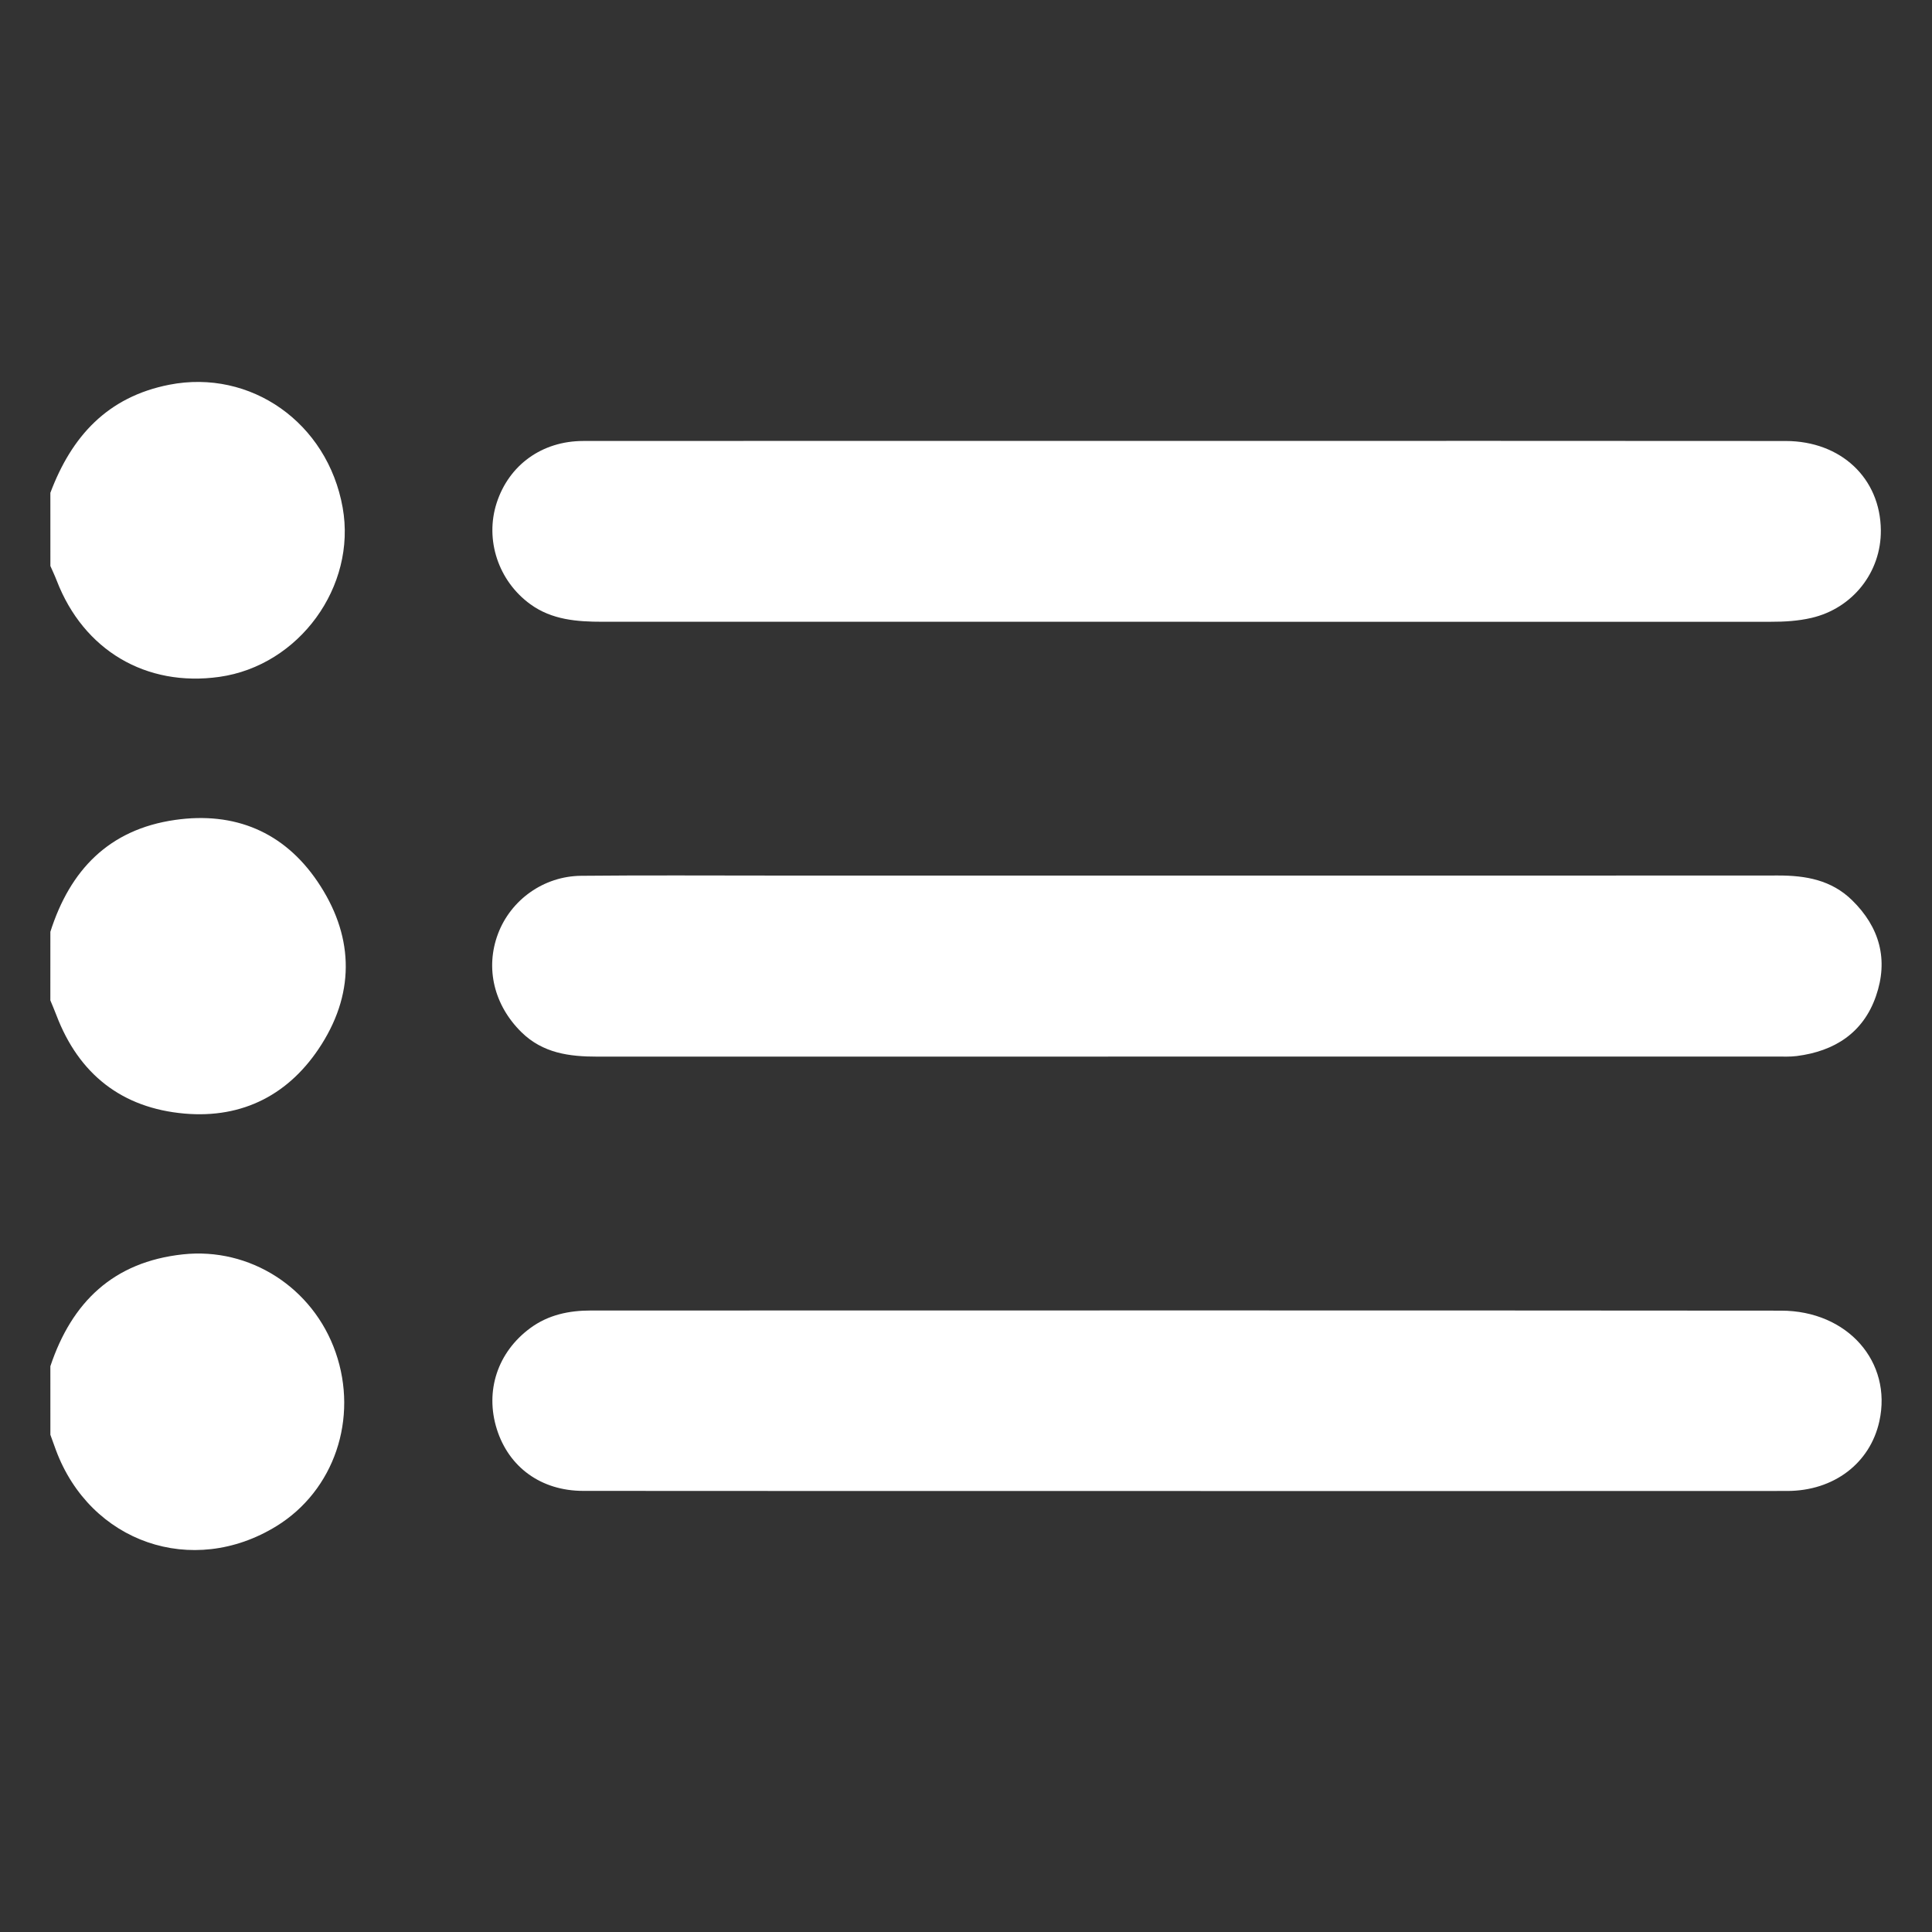
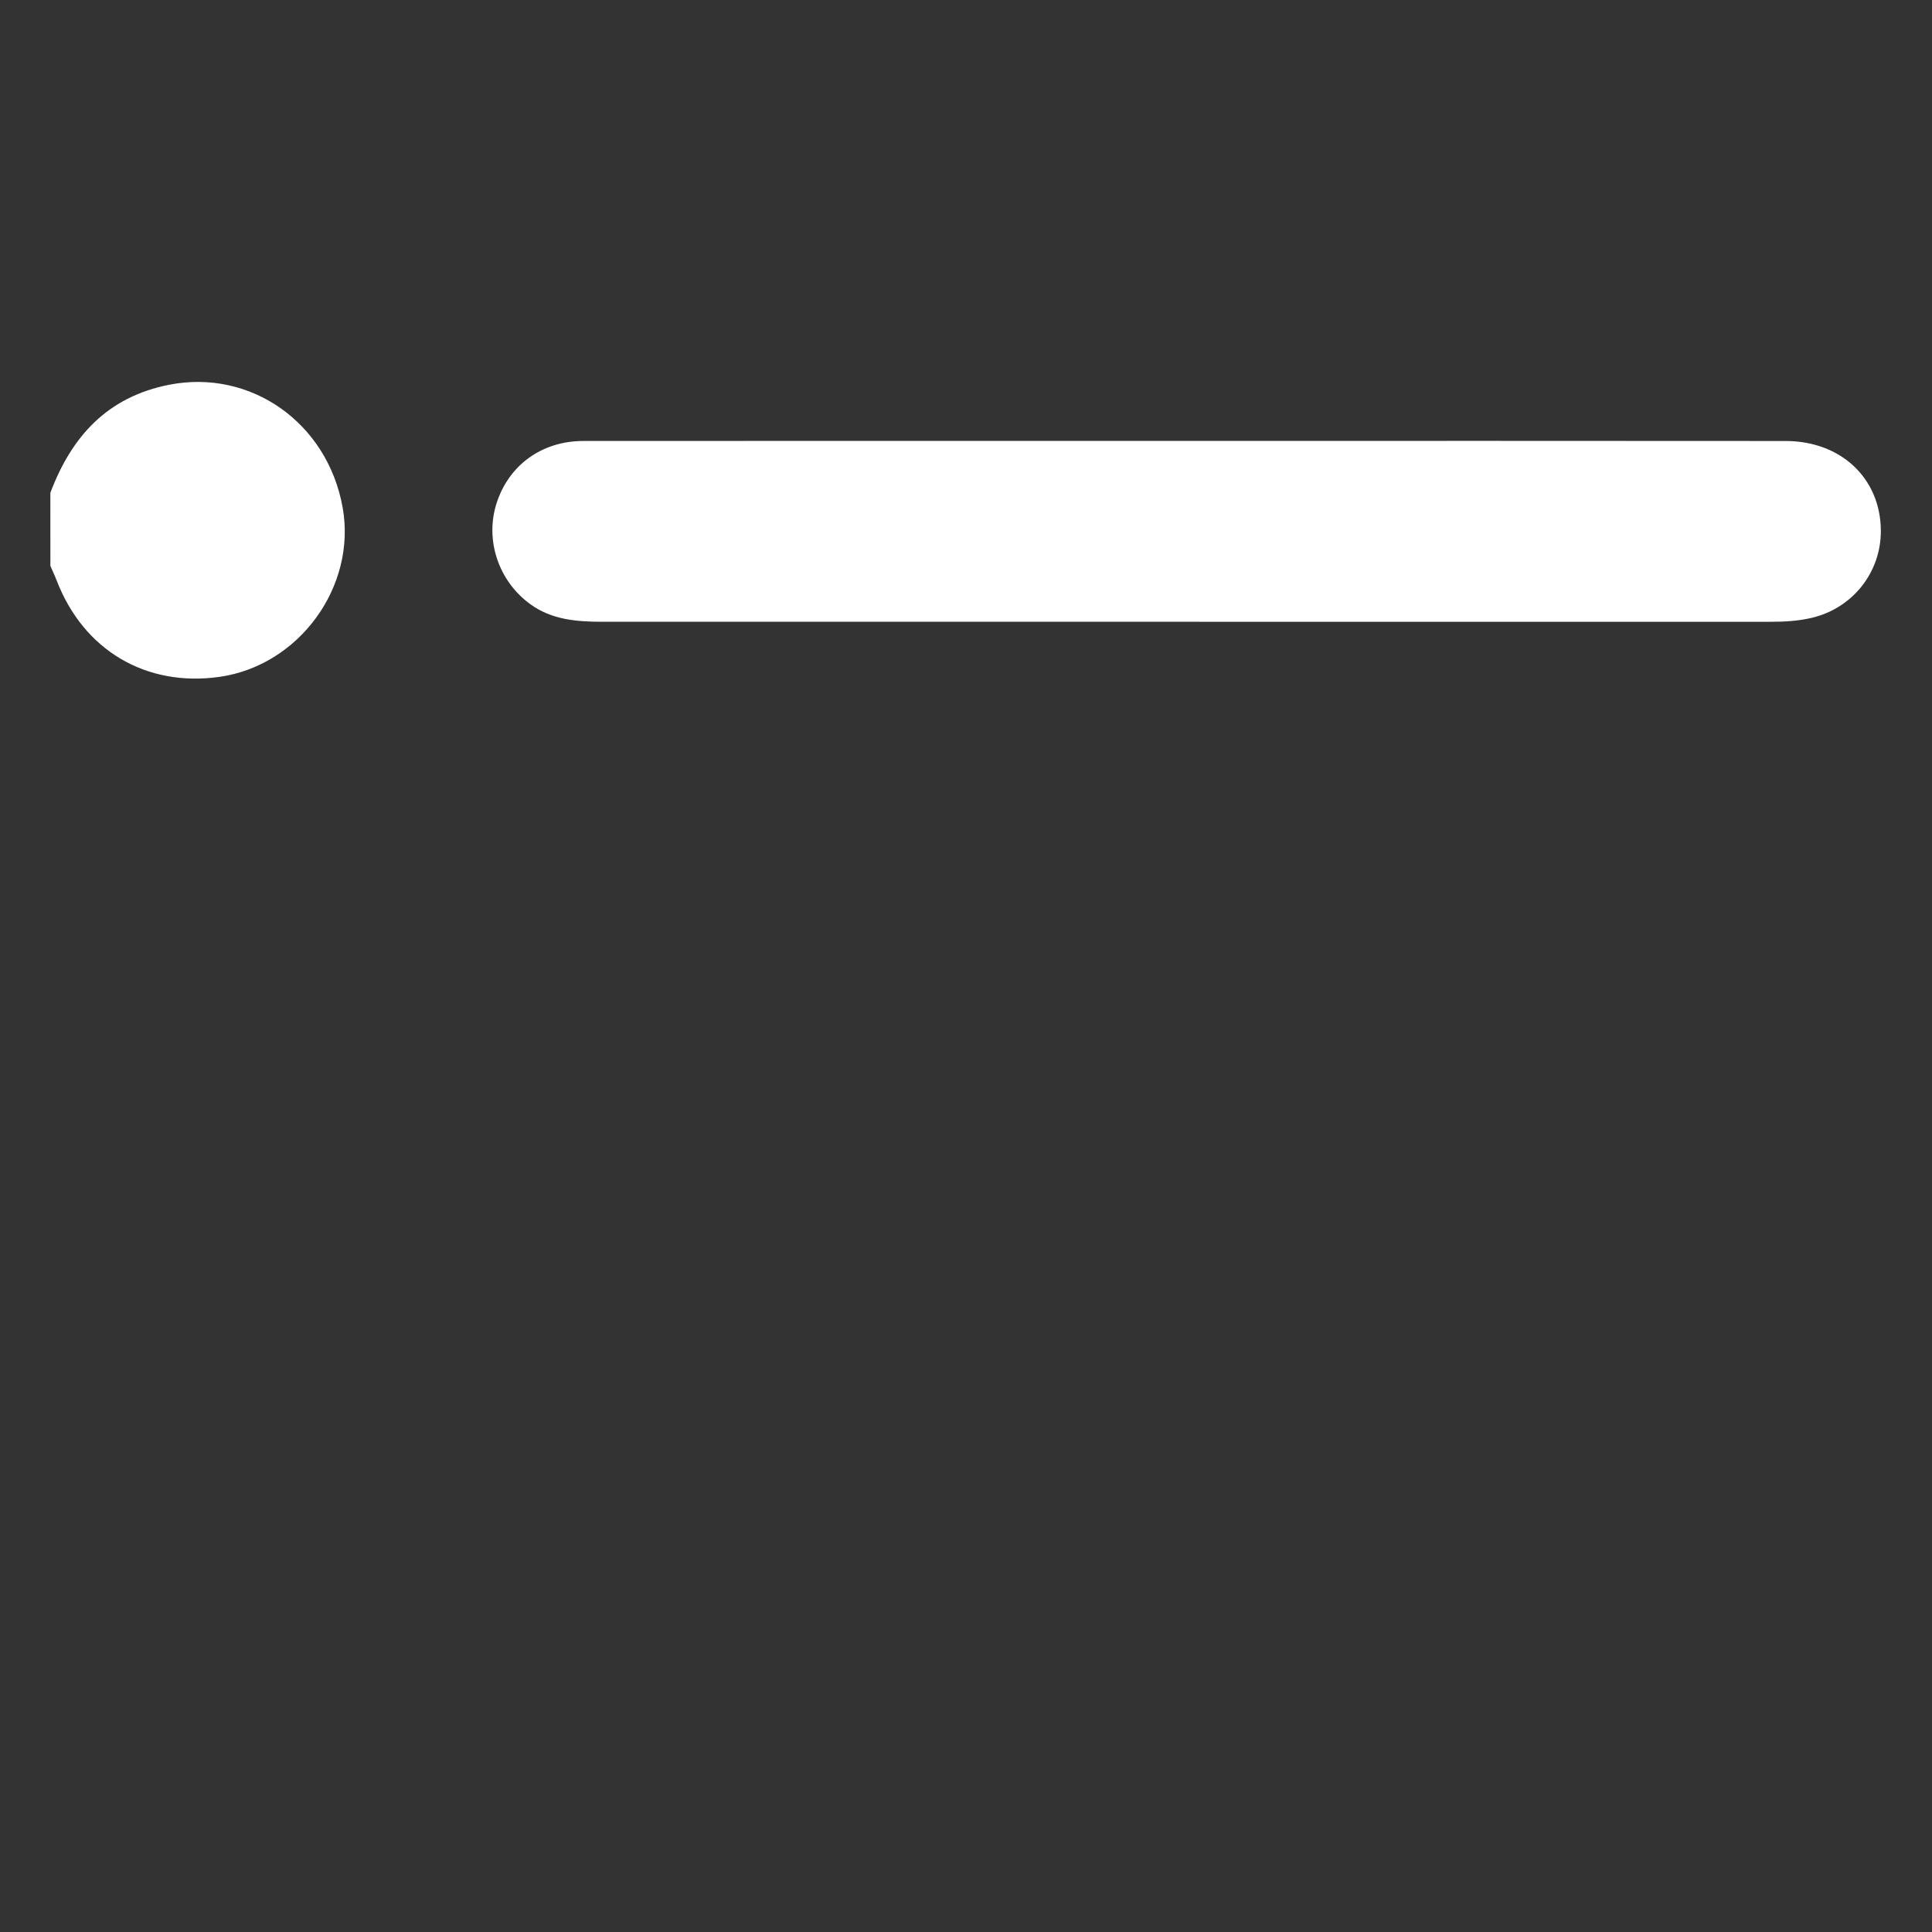
<svg xmlns="http://www.w3.org/2000/svg" version="1.1" id="Layer_1" x="0px" y="0px" width="100px" height="100px" viewBox="0 0 100 100" enable-background="new 0 0 100 100" xml:space="preserve">
  <rect x="0" y="0" width="100" height="100" fill="#333333" stroke="none" />
  <g>
    <path fill-rule="evenodd" clip-rule="evenodd" fill="#FFFFFF" d="M2.607,25.508c1.095-2.916,2.948-4.965,6.154-5.594   c4.211-0.826,8.19,1.962,8.975,6.358c0.729,4.085-2.252,8.18-6.38,8.763c-3.799,0.536-7.029-1.376-8.42-4.982   c-0.099-0.257-0.218-0.506-0.328-0.758C2.607,28.032,2.607,26.77,2.607,25.508z" />
-     <path fill-rule="evenodd" clip-rule="evenodd" fill="#FFFFFF" d="M2.607,48.229c1.017-3.195,3.031-5.299,6.454-5.79   c3.089-0.443,5.631,0.624,7.367,3.181c1.835,2.704,2,5.617,0.215,8.439c-1.628,2.575-4.06,3.848-7.102,3.579   c-3.226-0.286-5.461-2.035-6.623-5.095c-0.098-0.258-0.208-0.51-0.312-0.765C2.607,50.597,2.607,49.413,2.607,48.229z" />
-     <path fill-rule="evenodd" clip-rule="evenodd" fill="#FFFFFF" d="M2.607,70.715c1.111-3.321,3.261-5.399,6.856-5.789   c3.461-0.376,6.736,1.711,7.908,5.069c1.195,3.426-0.073,7.155-3.058,8.995c-4.352,2.684-9.647,0.853-11.424-3.949   c-0.096-0.259-0.188-0.518-0.281-0.776C2.607,73.081,2.607,71.897,2.607,70.715z" />
-     <path fill-rule="evenodd" clip-rule="evenodd" fill="#FFFFFF" d="M61.286,77.173c-10.367,0-20.734,0.006-31.101-0.005   c-2.179-0.002-3.848-1.224-4.469-3.195c-0.624-1.982,0.041-3.992,1.739-5.237c0.929-0.682,1.999-0.904,3.123-0.904   c20.537-0.003,41.074-0.011,61.611,0.007c3.449,0.003,5.762,2.661,5.086,5.727c-0.478,2.169-2.354,3.604-4.77,3.606   c-10.092,0.006-20.183,0.003-30.274,0.003C61.917,77.174,61.602,77.174,61.286,77.173z" />
    <path fill-rule="evenodd" clip-rule="evenodd" fill="#FFFFFF" d="M61.424,22.822c10.335,0,20.669-0.007,31.004,0.004   c2.869,0.004,4.899,1.935,4.924,4.617c0.021,2.18-1.464,4.045-3.59,4.539c-0.698,0.162-1.4,0.202-2.112,0.201   c-20.156-0.003-40.313-0.003-60.468-0.001c-1.317,0-2.612-0.098-3.725-0.903c-1.667-1.207-2.368-3.342-1.749-5.25   c0.635-1.958,2.34-3.202,4.477-3.204C40.598,22.817,51.011,22.822,61.424,22.822z" />
-     <path fill-rule="evenodd" clip-rule="evenodd" fill="#FFFFFF" d="M61.296,45.32c10.249,0,20.498,0.004,30.748-0.004   c1.423-0.001,2.745,0.232,3.813,1.273c1.438,1.403,1.897,3.086,1.242,4.972c-0.66,1.902-2.144,2.849-4.097,3.099   c-0.351,0.045-0.709,0.027-1.063,0.027c-20.341,0.001-40.682,0-61.022,0.004c-1.451,0-2.82-0.176-3.93-1.268   c-1.409-1.387-1.886-3.302-1.208-5.096c0.662-1.749,2.359-2.977,4.297-2.996c3.311-0.033,6.622-0.012,9.934-0.012   C47.105,45.32,54.2,45.32,61.296,45.32z" />
  </g>
</svg>